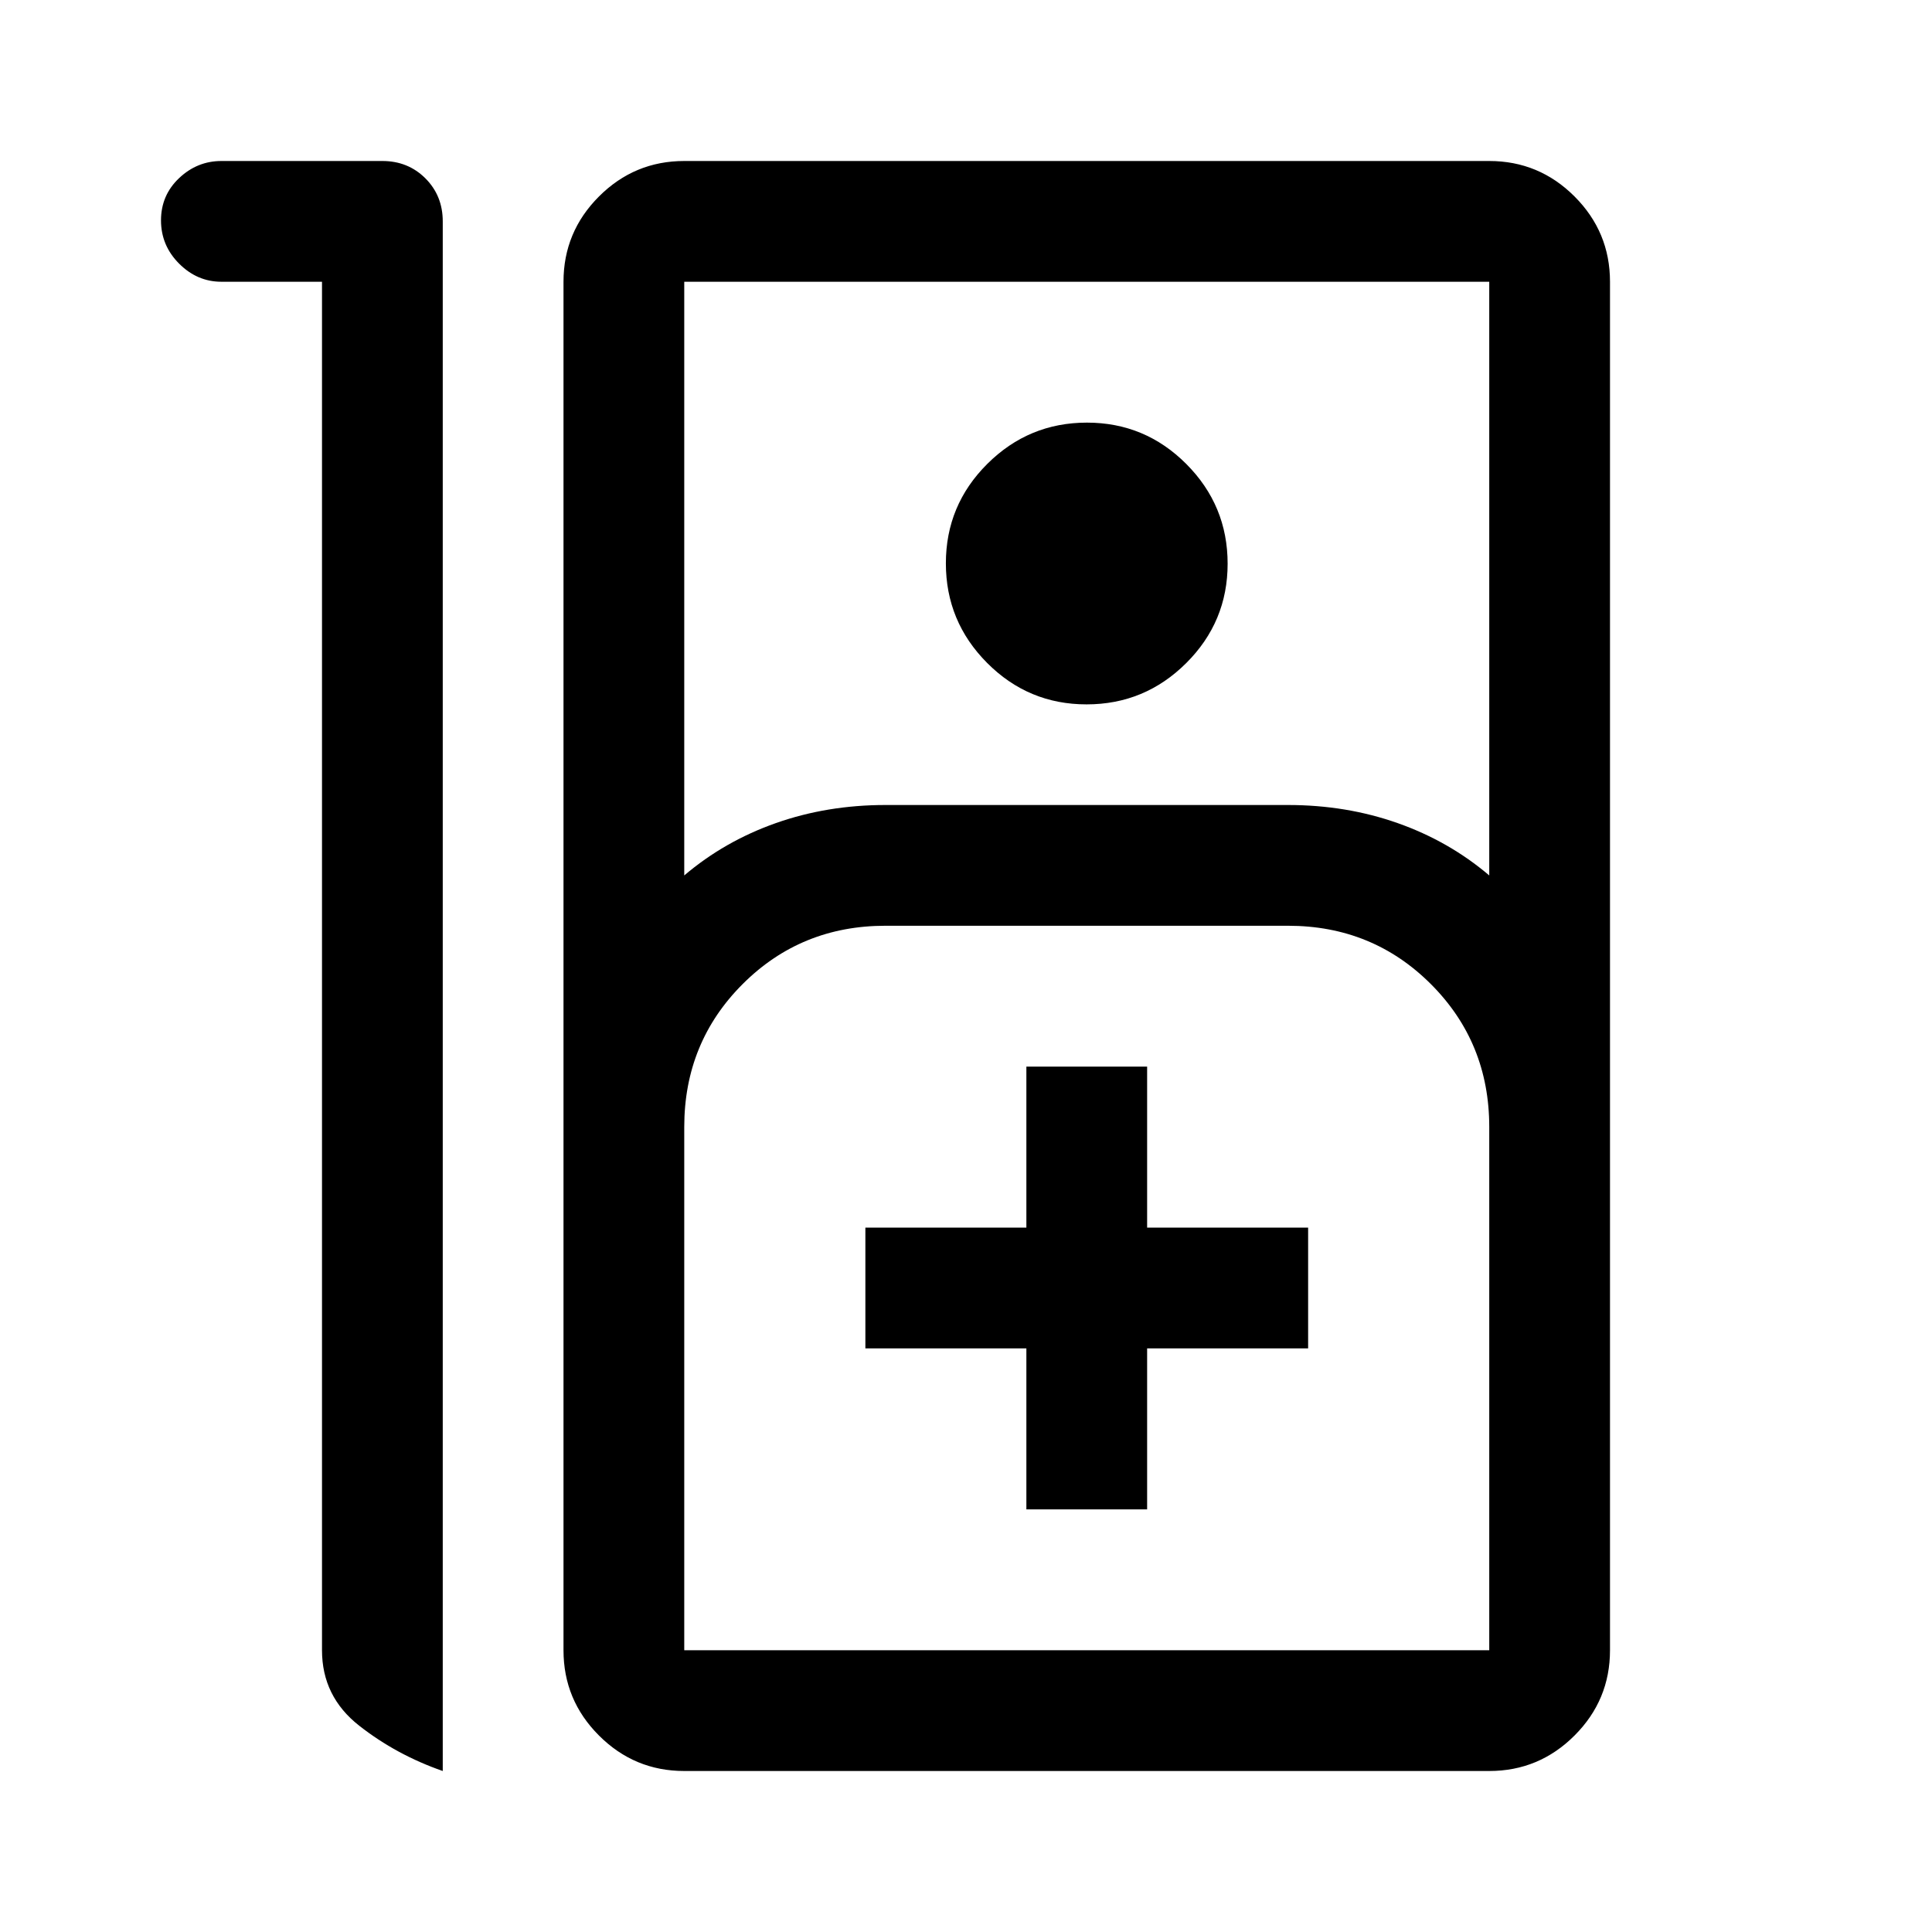
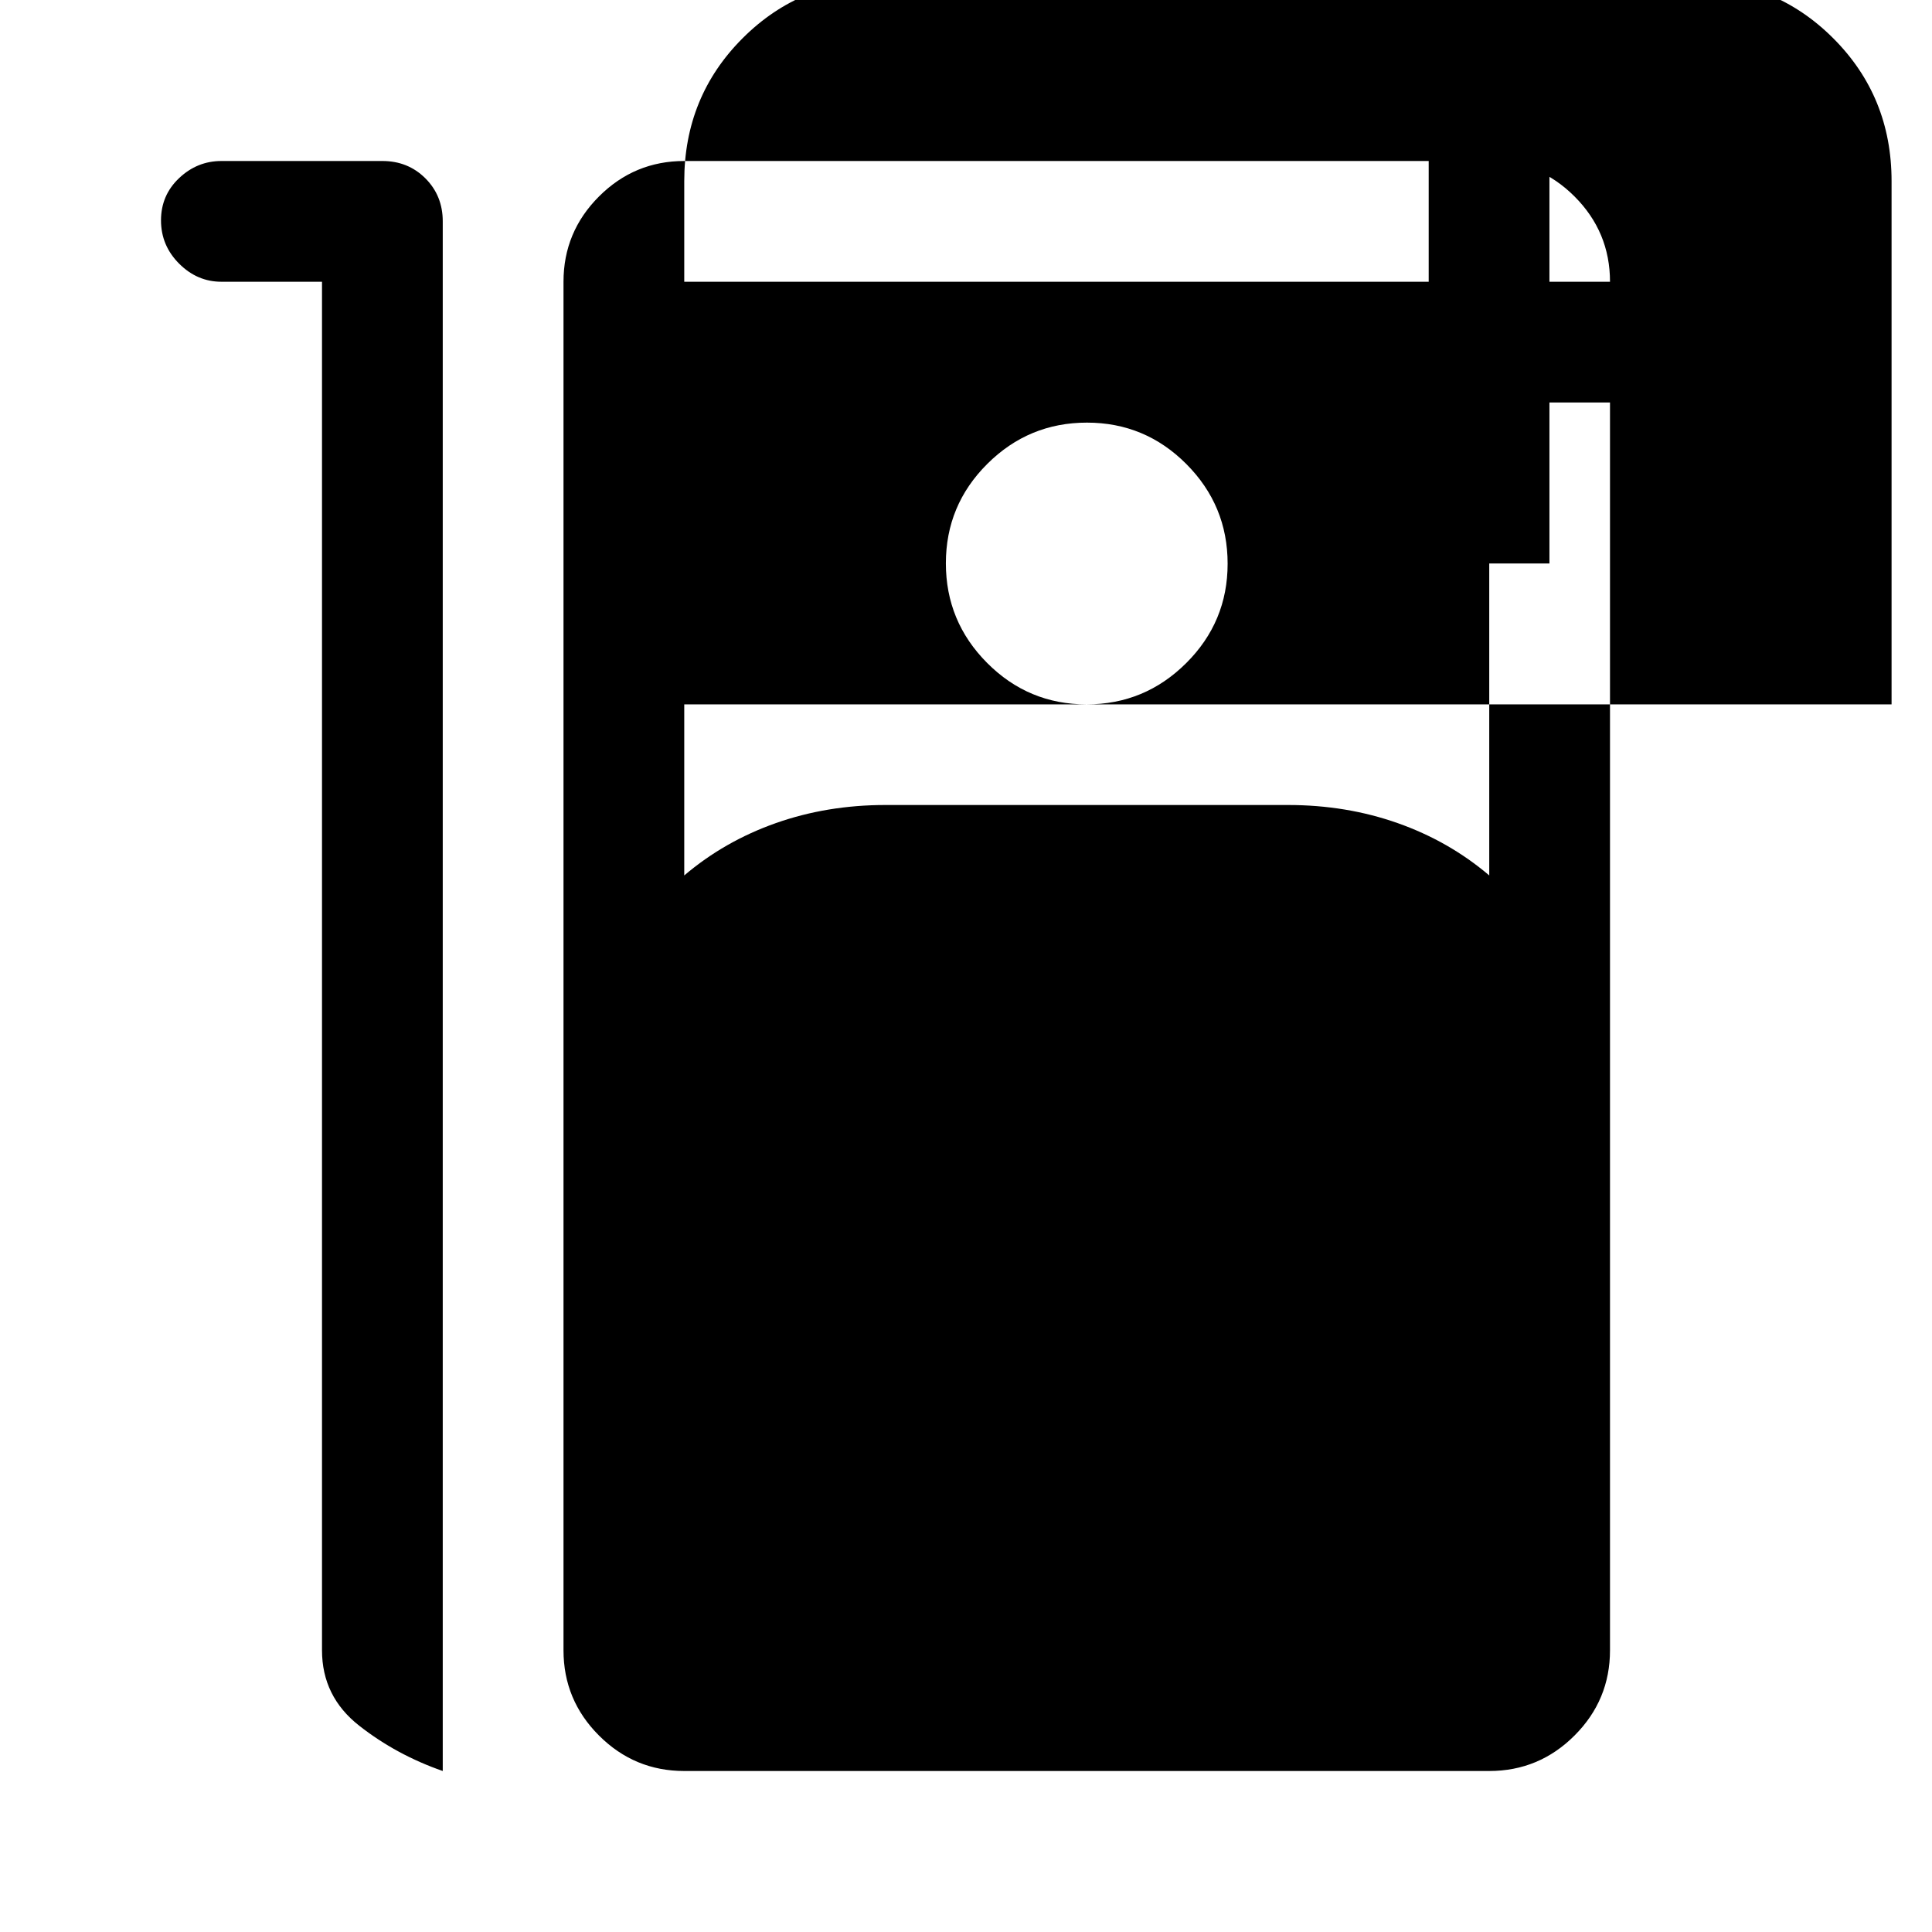
<svg xmlns="http://www.w3.org/2000/svg" width="48" height="48" viewBox="0 -960 960 960">
-   <path d="M110-880h80q12.75 0 21.38 8.62Q220-862.75 220-850v770q-23-8-41.5-22.5T160-140v-680h-50q-12 0-21-9t-9-21.5q0-12.5 9-21t21-8.5ZM340-80q-24.75 0-42.37-17.63Q280-115.25 280-140v-680q0-24.75 17.63-42.38Q315.25-880 340-880h400q24.75 0 42.38 17.62Q800-844.75 800-820v680q0 24.75-17.62 42.37Q764.75-80 740-80H340Zm0-445q20-17 45.5-26t54.5-9h200q29 0 54.5 9t45.5 26v-295H340v295Zm199.91-85q-28.91 0-49.41-20.59-20.5-20.59-20.5-49.5t20.59-49.41q20.59-20.5 49.5-20.5t49.41 20.59q20.5 20.59 20.5 49.5t-20.59 49.41q-20.59 20.5-49.5 20.5ZM340-140h400v-260q0-42-29-71t-71-29H440q-42 0-71 29t-29 71v260Zm170-70h60v-80h80v-60h-80v-80h-60v80h-80v60h80v80Zm-170 70h400-400Z" />
+   <path d="M110-880h80q12.75 0 21.38 8.62Q220-862.75 220-850v770q-23-8-41.5-22.5T160-140v-680h-50q-12 0-21-9t-9-21.5q0-12.5 9-21t21-8.5ZM340-80q-24.75 0-42.37-17.63Q280-115.25 280-140v-680q0-24.75 17.63-42.38Q315.25-880 340-880h400q24.75 0 42.38 17.62Q800-844.75 800-820v680q0 24.75-17.62 42.37Q764.75-80 740-80H340Zm0-445q20-17 45.5-26t54.5-9h200q29 0 54.5 9t45.5 26v-295H340v295Zm199.91-85q-28.91 0-49.41-20.59-20.5-20.59-20.5-49.5t20.59-49.41q20.59-20.5 49.5-20.5t49.41 20.59q20.5 20.59 20.5 49.5t-20.59 49.41q-20.59 20.5-49.5 20.5Zh400v-260q0-42-29-71t-71-29H440q-42 0-71 29t-29 71v260Zm170-70h60v-80h80v-60h-80v-80h-60v80h-80v60h80v80Zm-170 70h400-400Z" />
</svg>